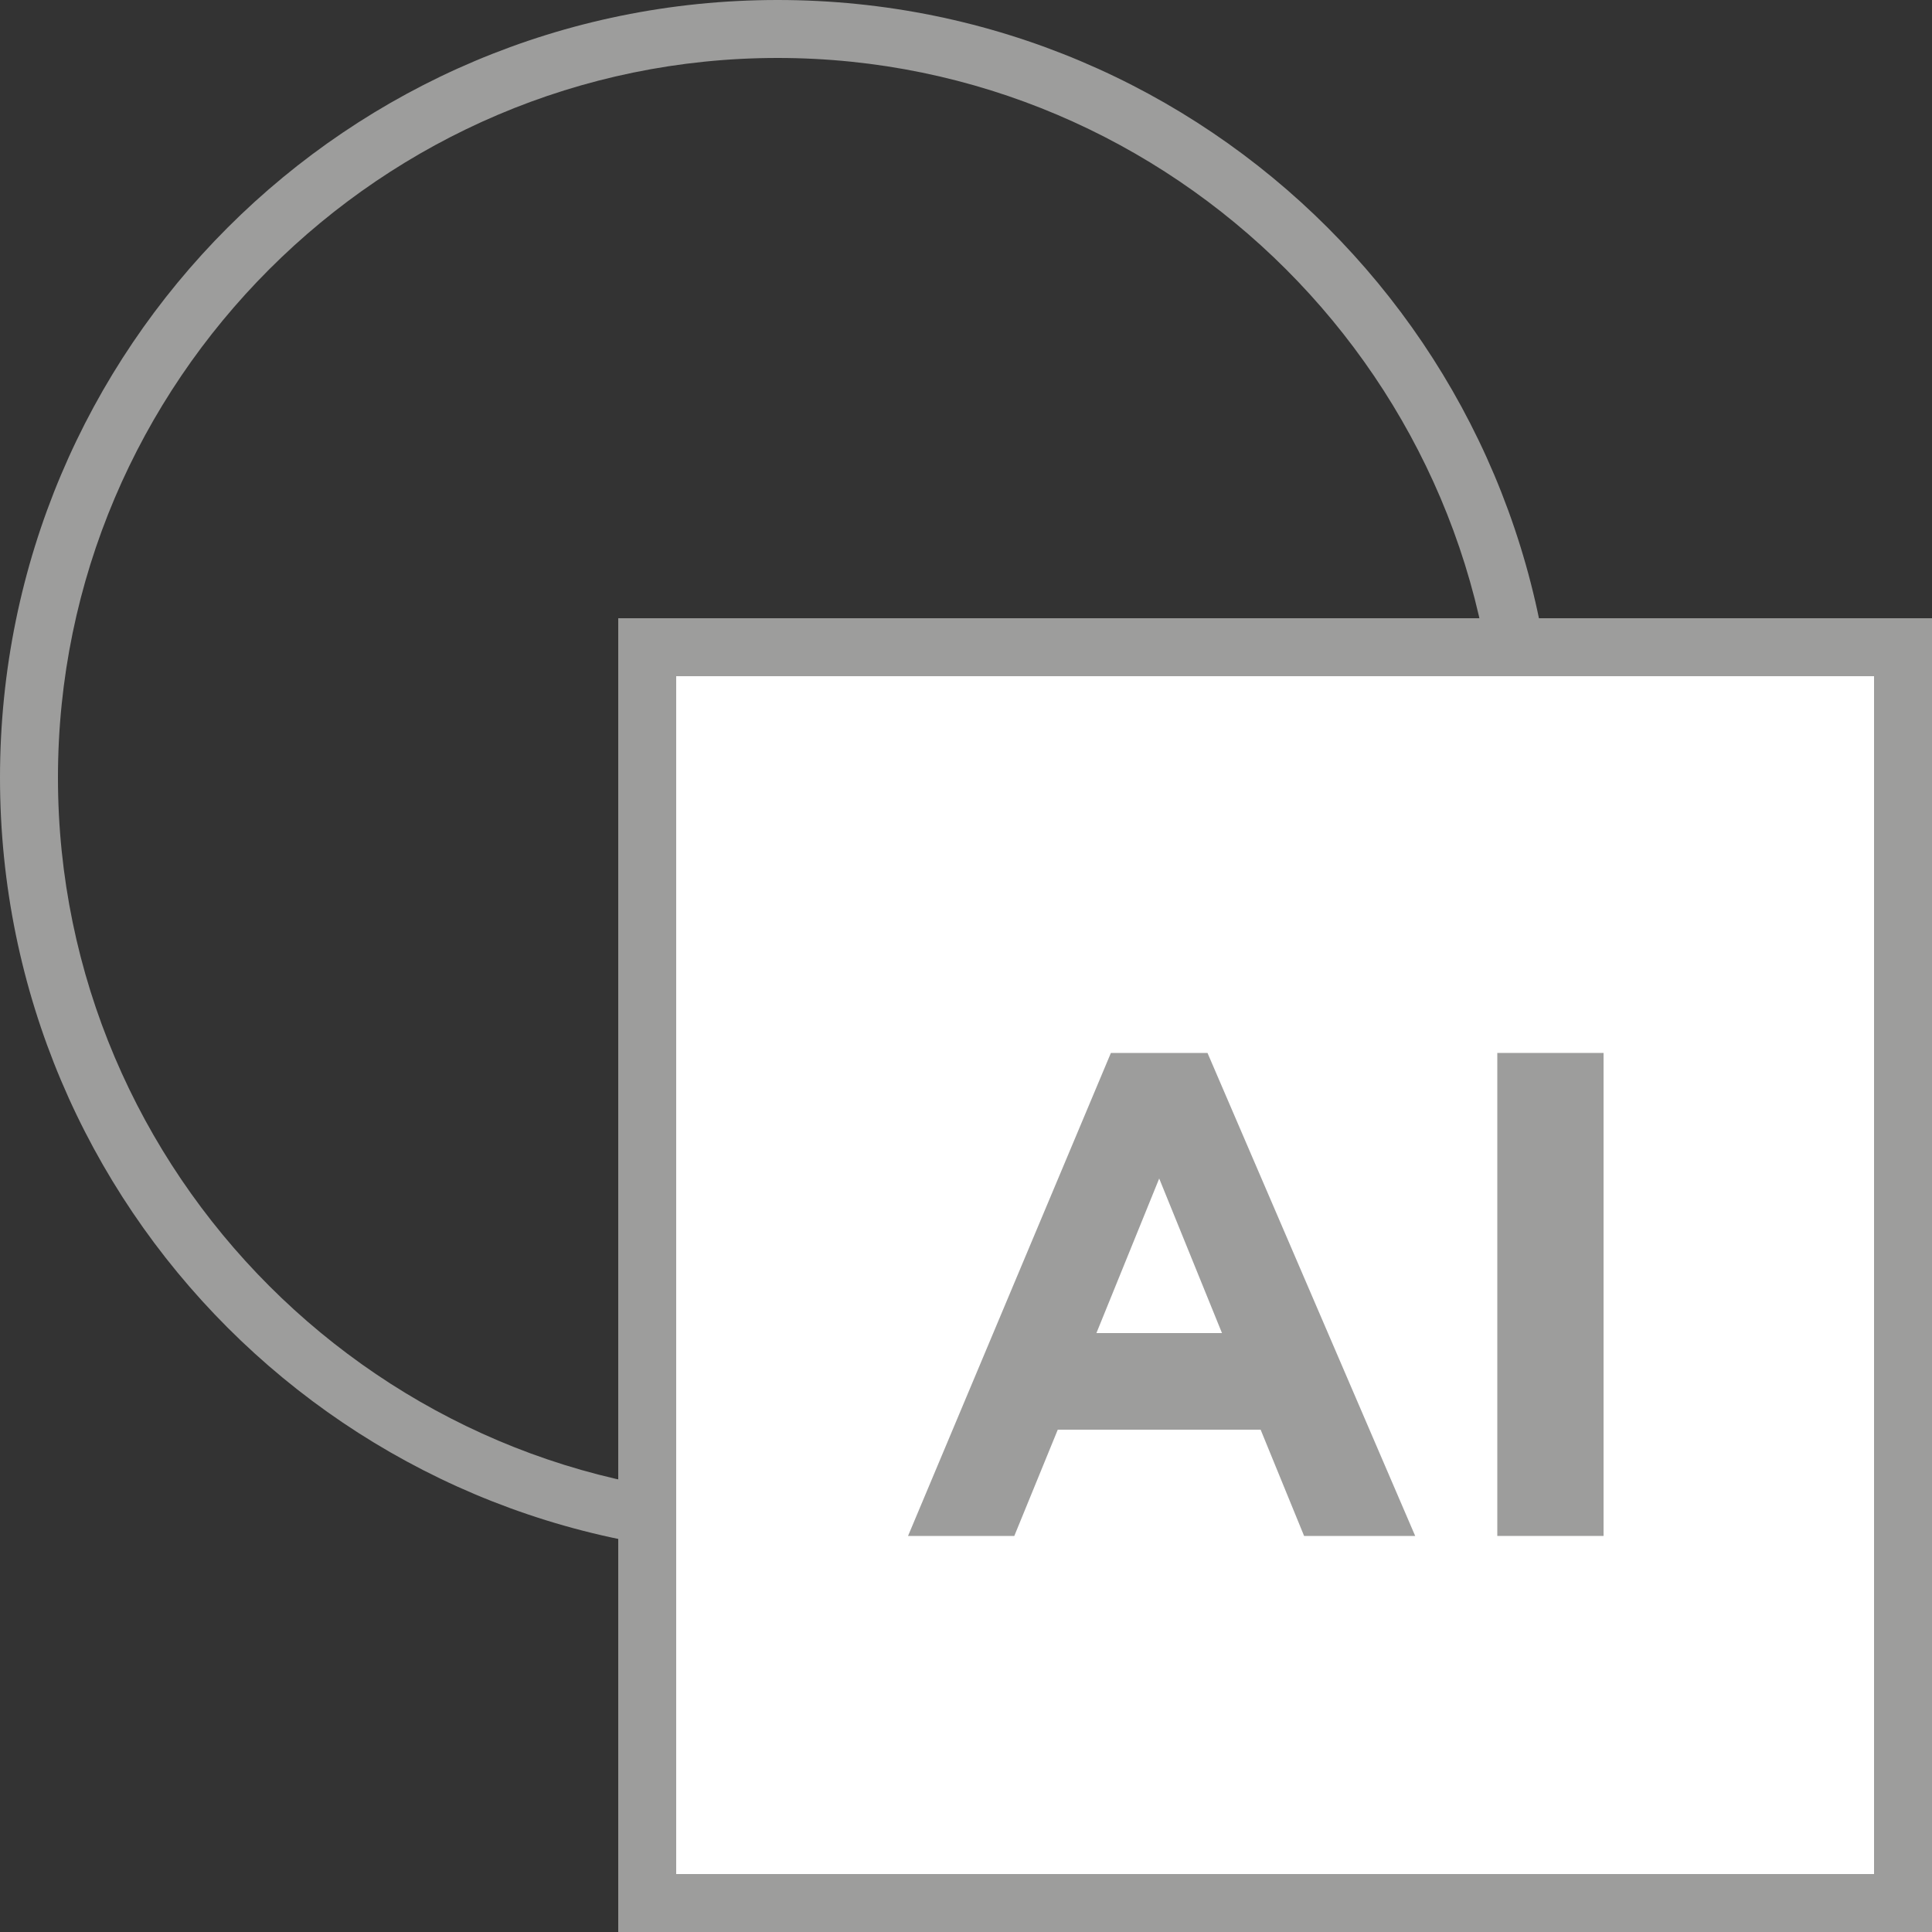
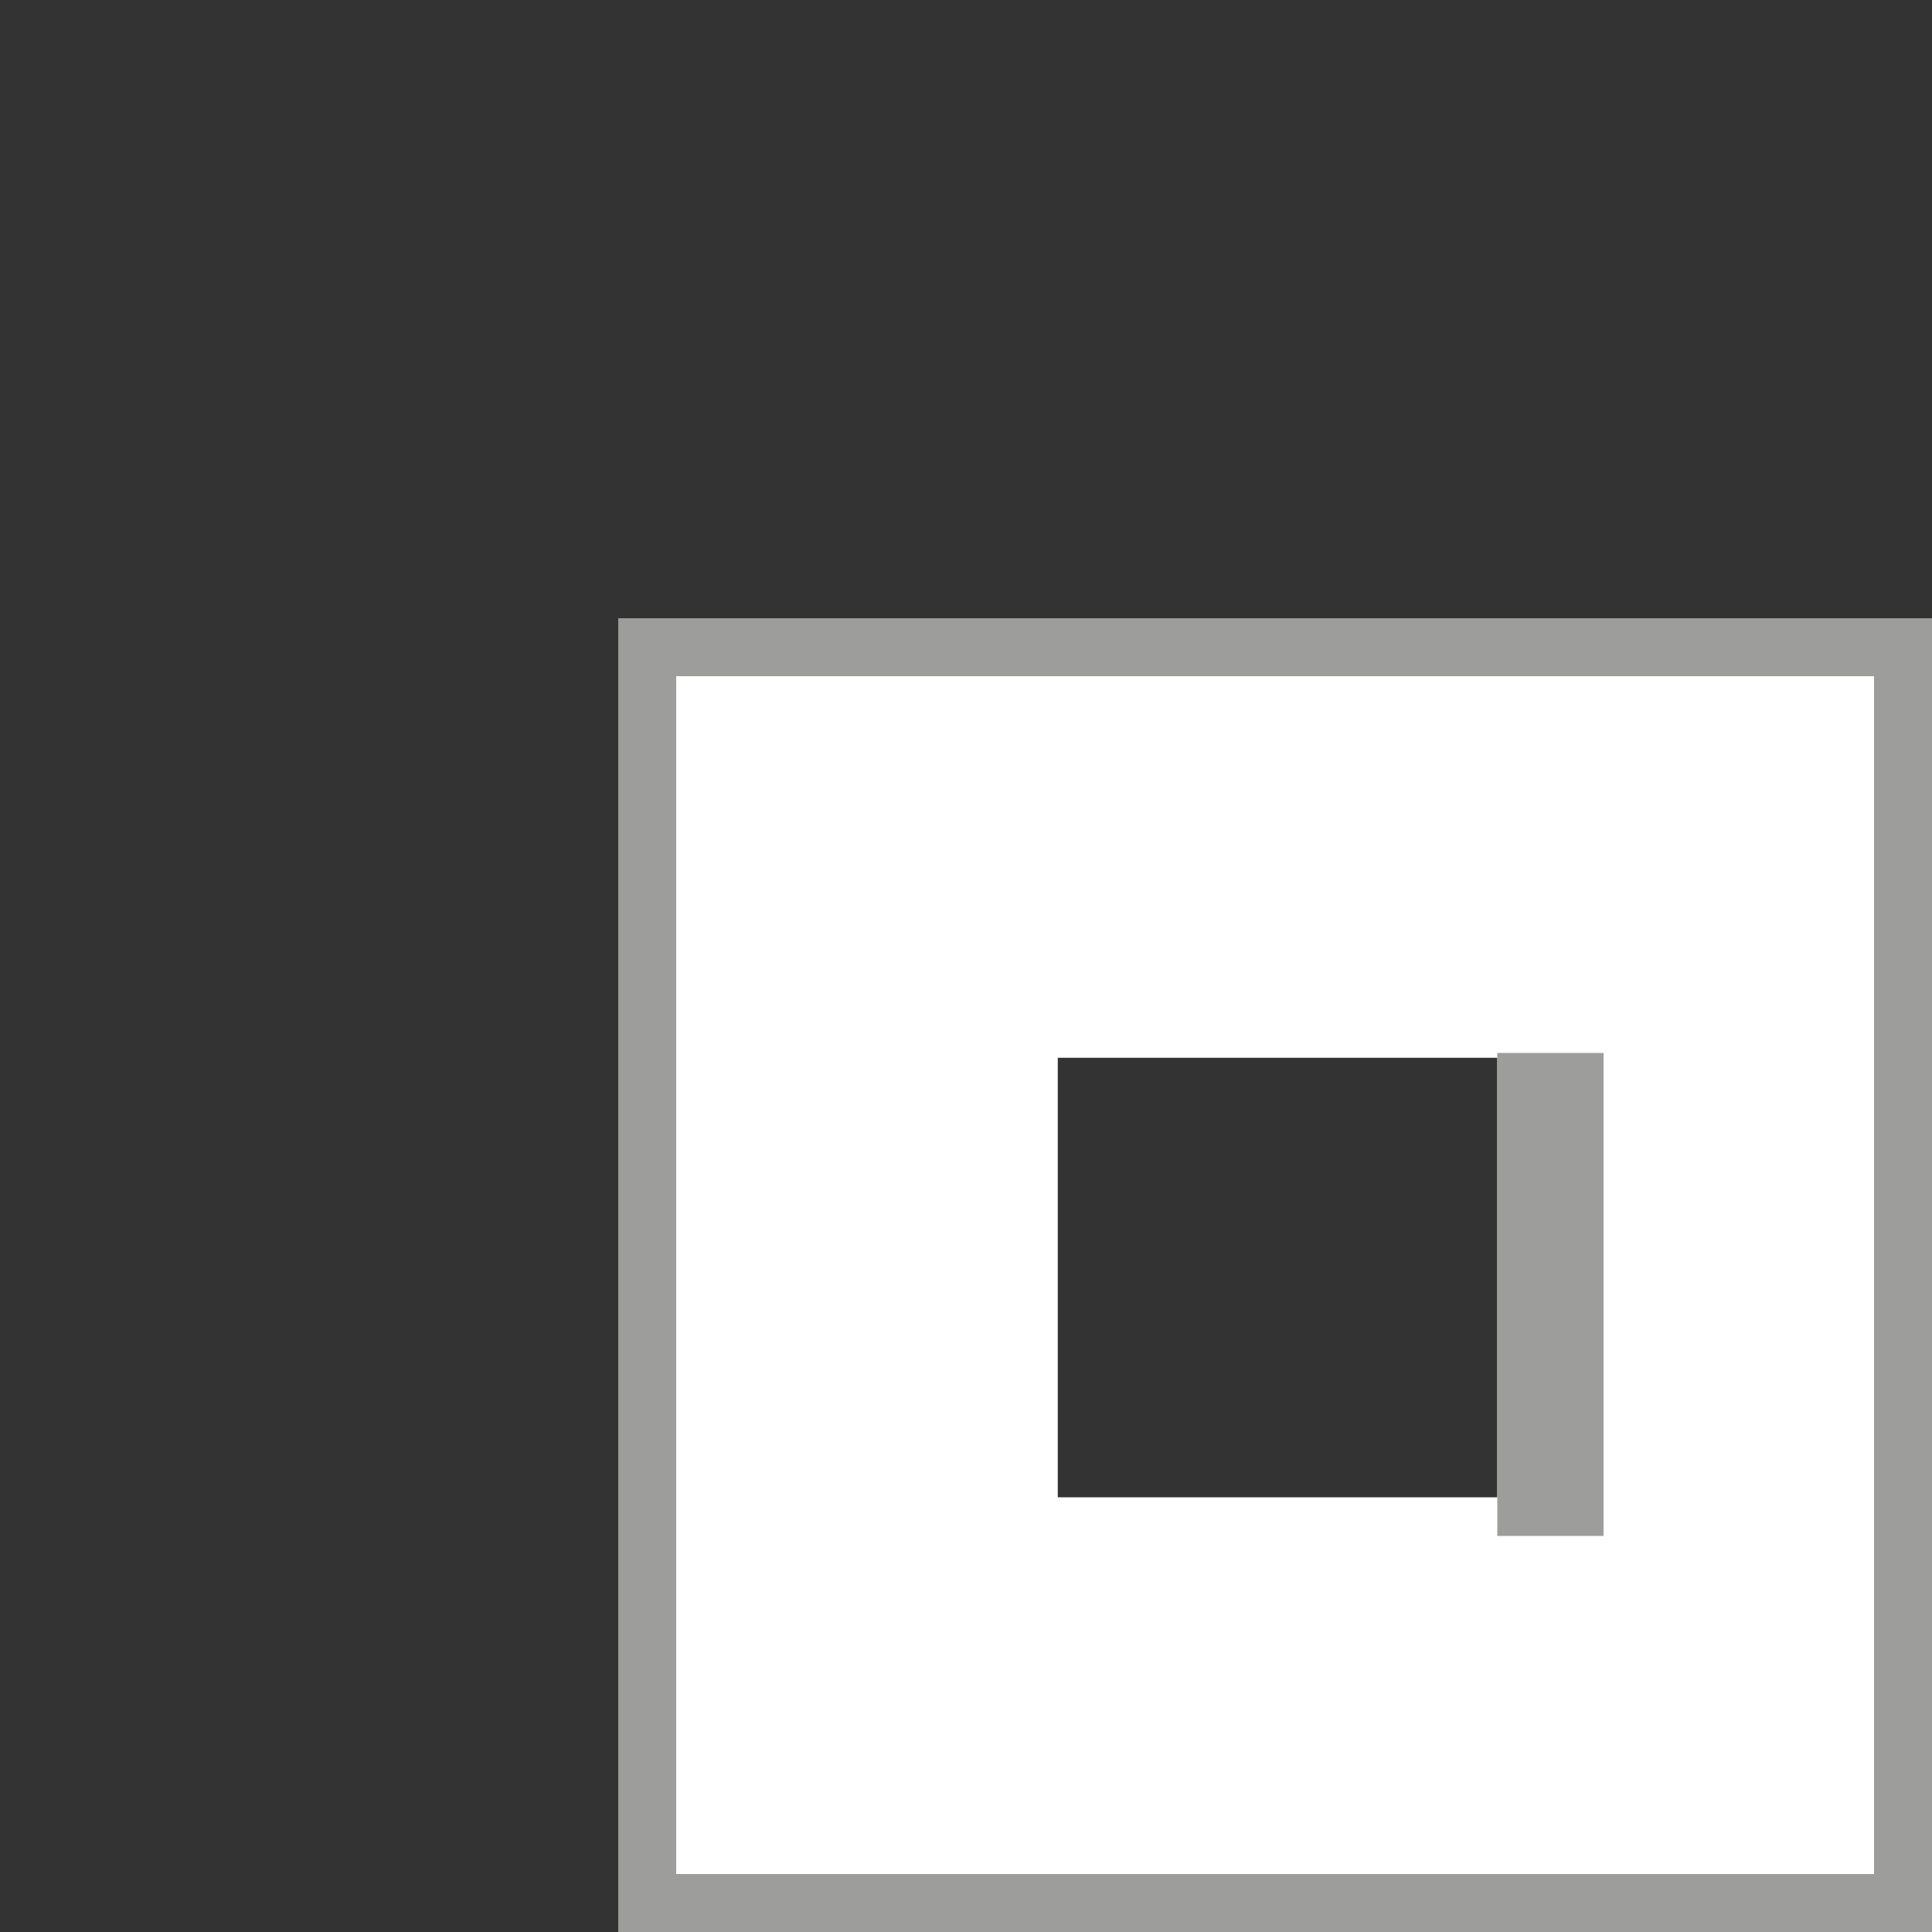
<svg xmlns="http://www.w3.org/2000/svg" version="1.1" id="katman_1" x="0px" y="0px" viewBox="0 0 40 40" style="enable-background:new 0 0 40 40;" xml:space="preserve">
  <rect x="0" y="0" width="40" height="40" fill="#333333" stroke="none" />
  <style type="text/css">
	.st0{fill:#9D9D9C;}
	.st1{fill:#FFFFFF;}
</style>
  <g>
    <g>
      <g>
-         <path class="st0" d="M16.1,32.2C7.2,32.2,0,25,0,16.1S7.2,0,16.1,0C25,0,32.2,7.2,32.2,16.1S25,32.2,16.1,32.2z M16.1,1.2     C7.9,1.2,1.2,7.9,1.2,16.1S7.9,31,16.1,31C24.3,31,31,24.3,31,16.1S24.3,1.2,16.1,1.2z" />
-       </g>
+         </g>
    </g>
    <g>
-       <rect x="17.7" y="17.7" class="st1" width="17.3" height="17.3" />
-     </g>
+       </g>
    <g>
      <g>
        <path class="st1" d="M39.2,39.2H13.6V13.6h25.6V39.2z M21.9,31H31v-9.1h-9.1V31z" />
      </g>
      <g>
        <path class="st0" d="M40,40H12.8V12.8H40V40z M14,38.8h24.8V14H14V38.8z" />
      </g>
    </g>
    <g>
      <g>
-         <path class="st0" d="M23,21.8h2l4.3,10H27l-0.9-2.2h-4.2L21,31.8h-2.2L23,21.8z M25.3,27.6L24,24.4l-1.3,3.2H25.3z" />
-       </g>
+         </g>
      <g>
        <path class="st0" d="M31,21.8h2.2v10H31V21.8z" />
      </g>
    </g>
  </g>
</svg>